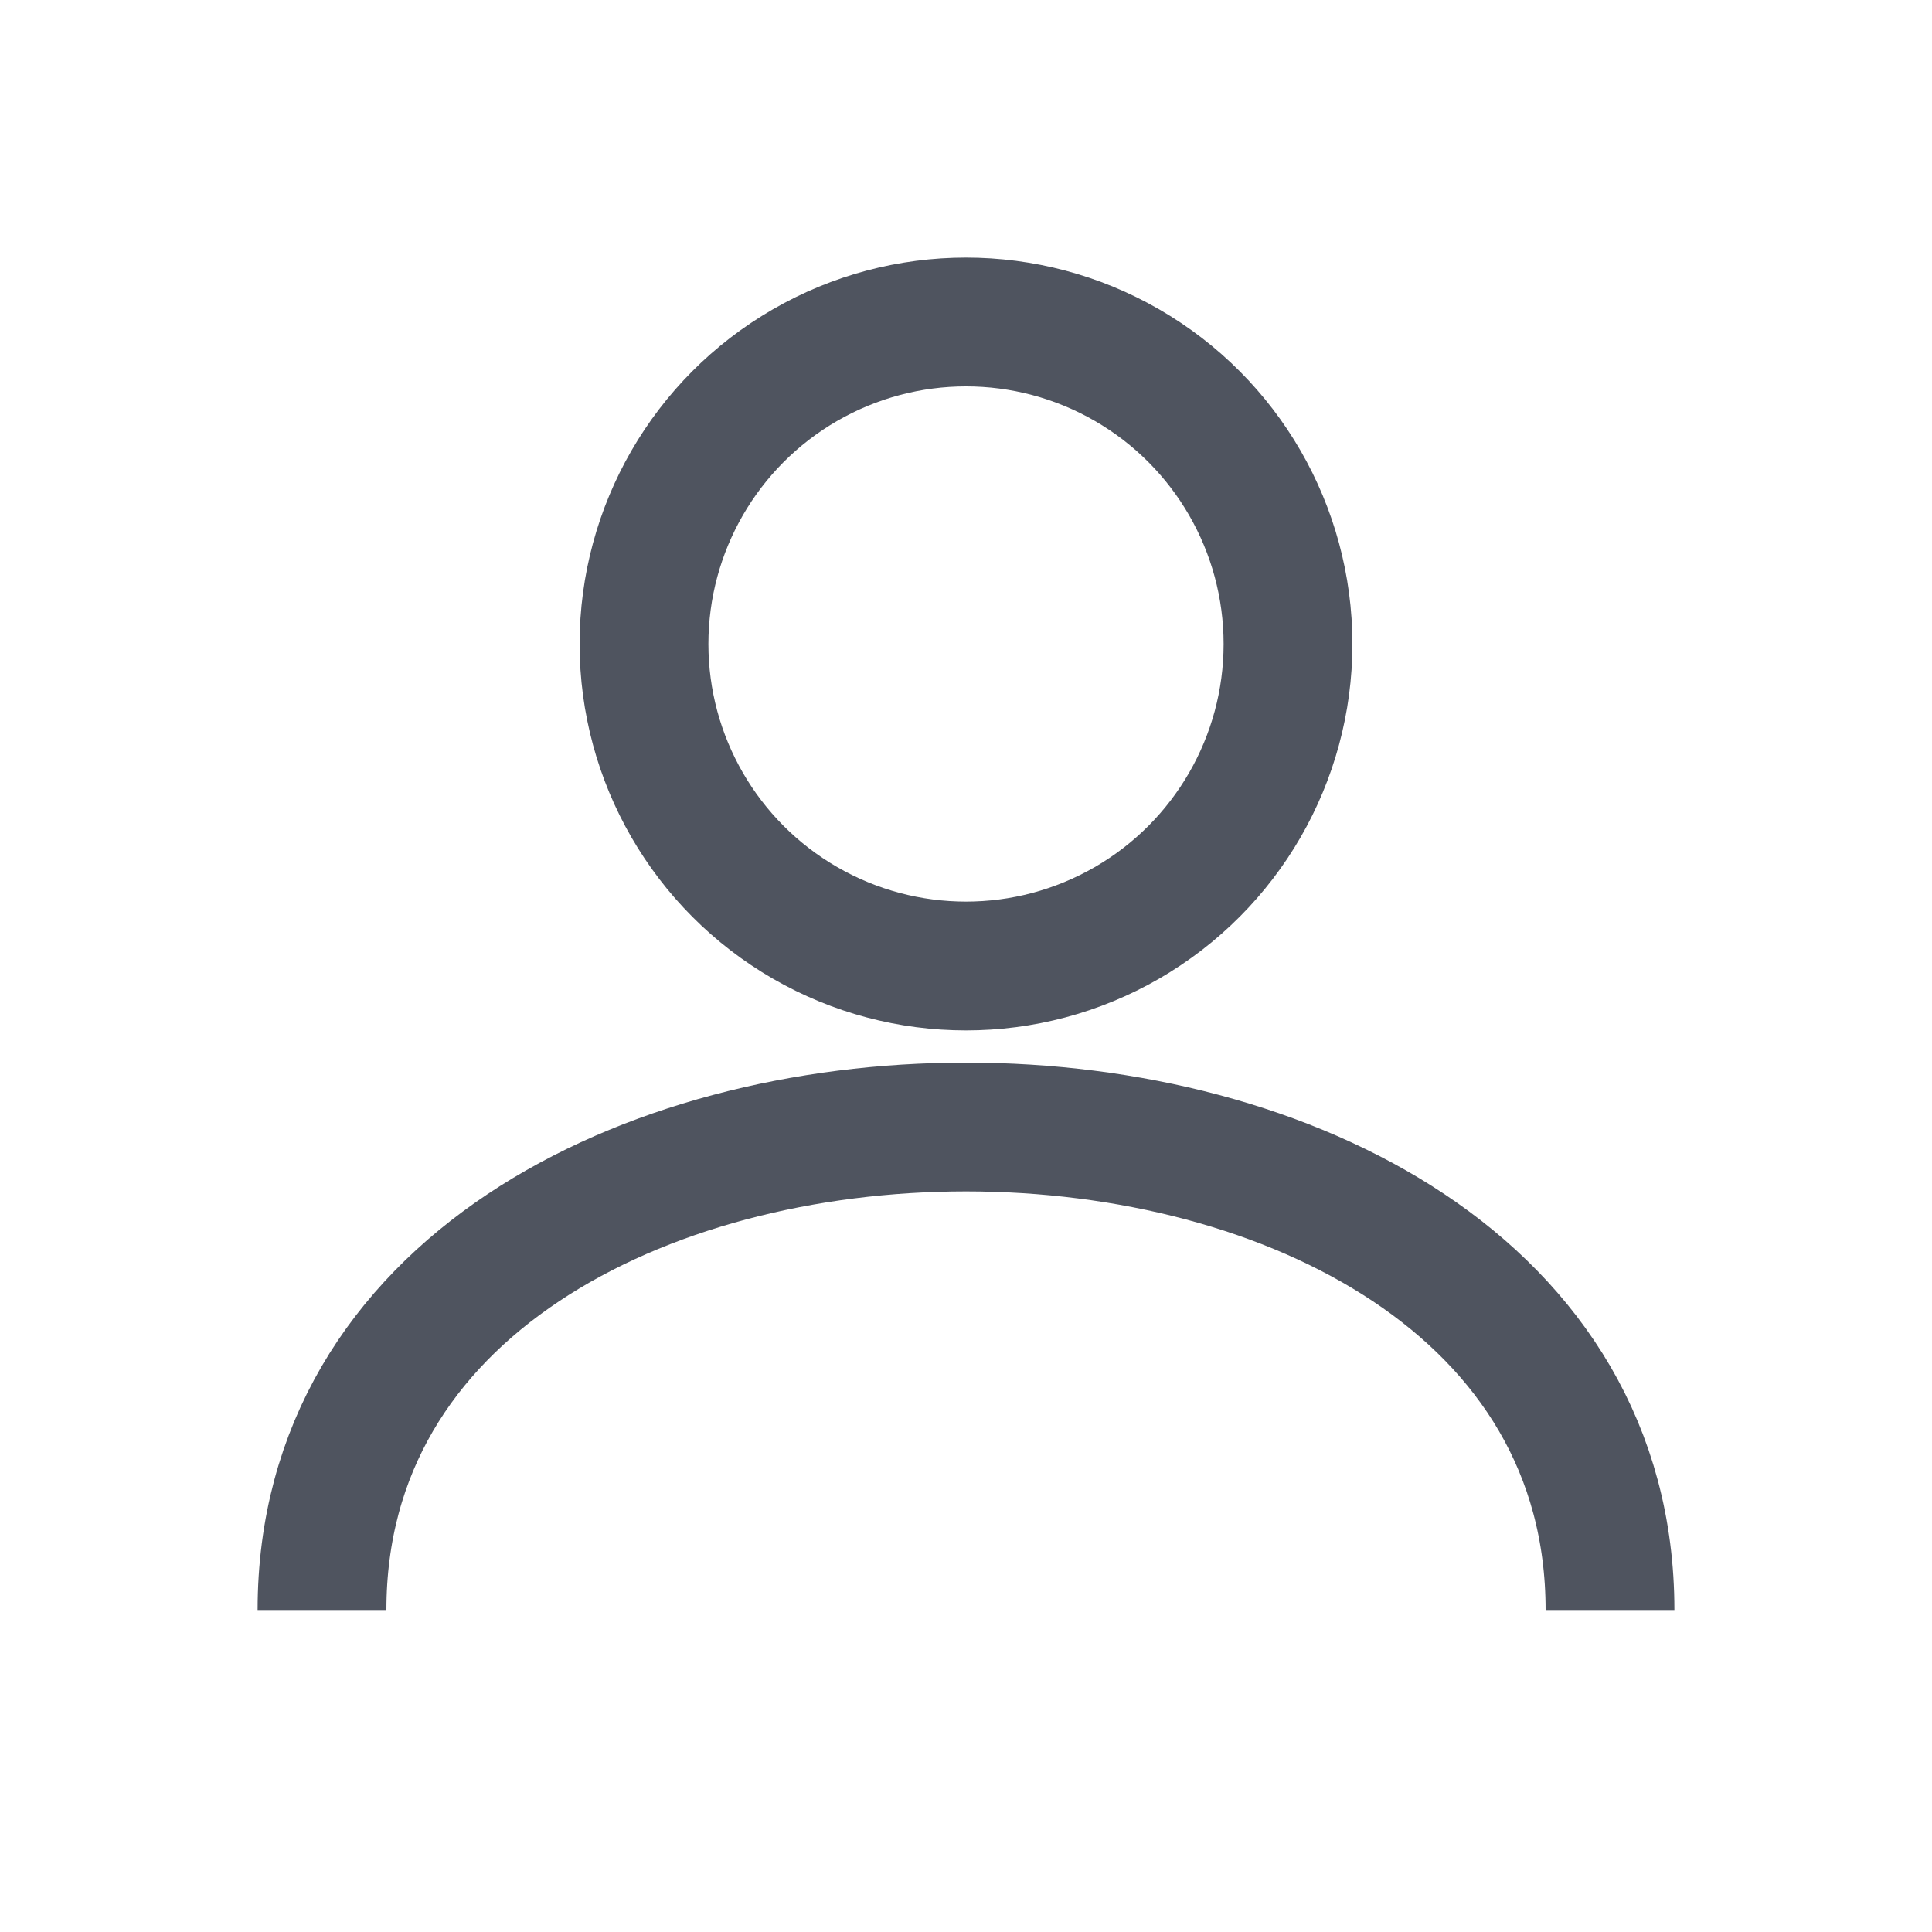
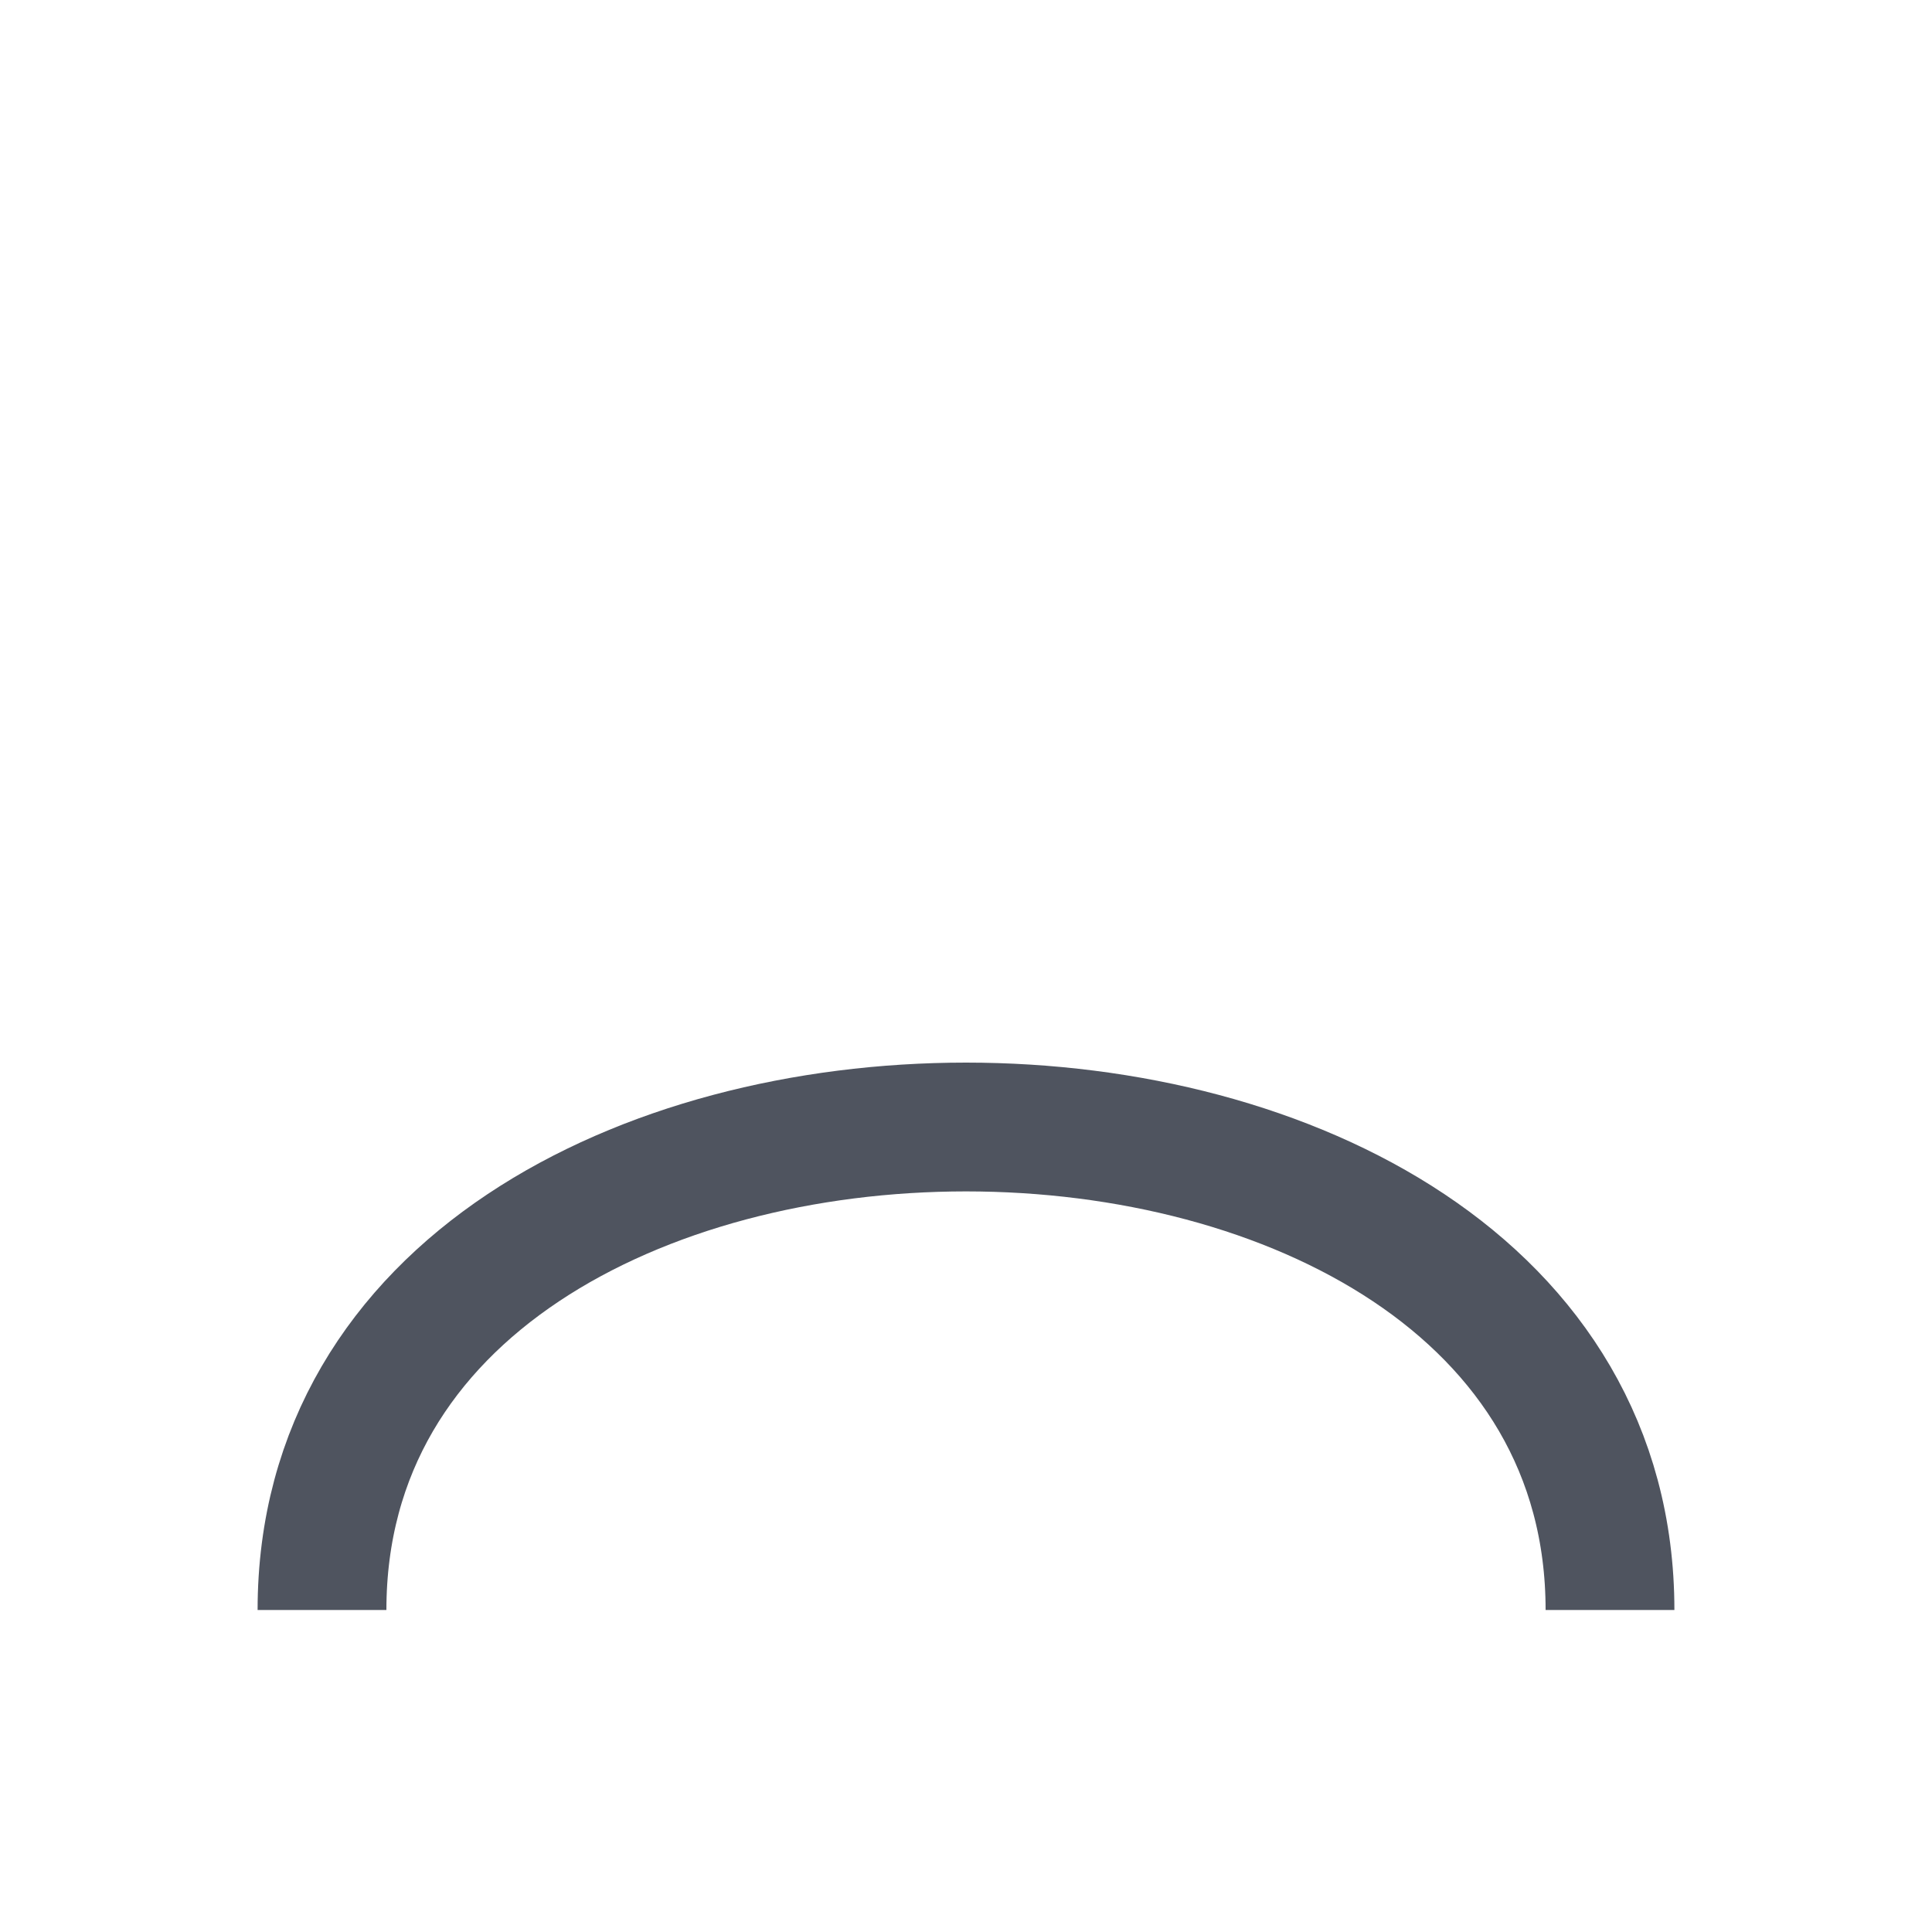
<svg xmlns="http://www.w3.org/2000/svg" viewBox="0 0 24 24" width="96" height="96" fill="none" stroke="#4F545F" stroke-width="1.6">
-   <circle cx="12" cy="8" r="4" />
  <path d="M4 20c0-4 4-6 8-6s8 2 8 6" />
</svg>